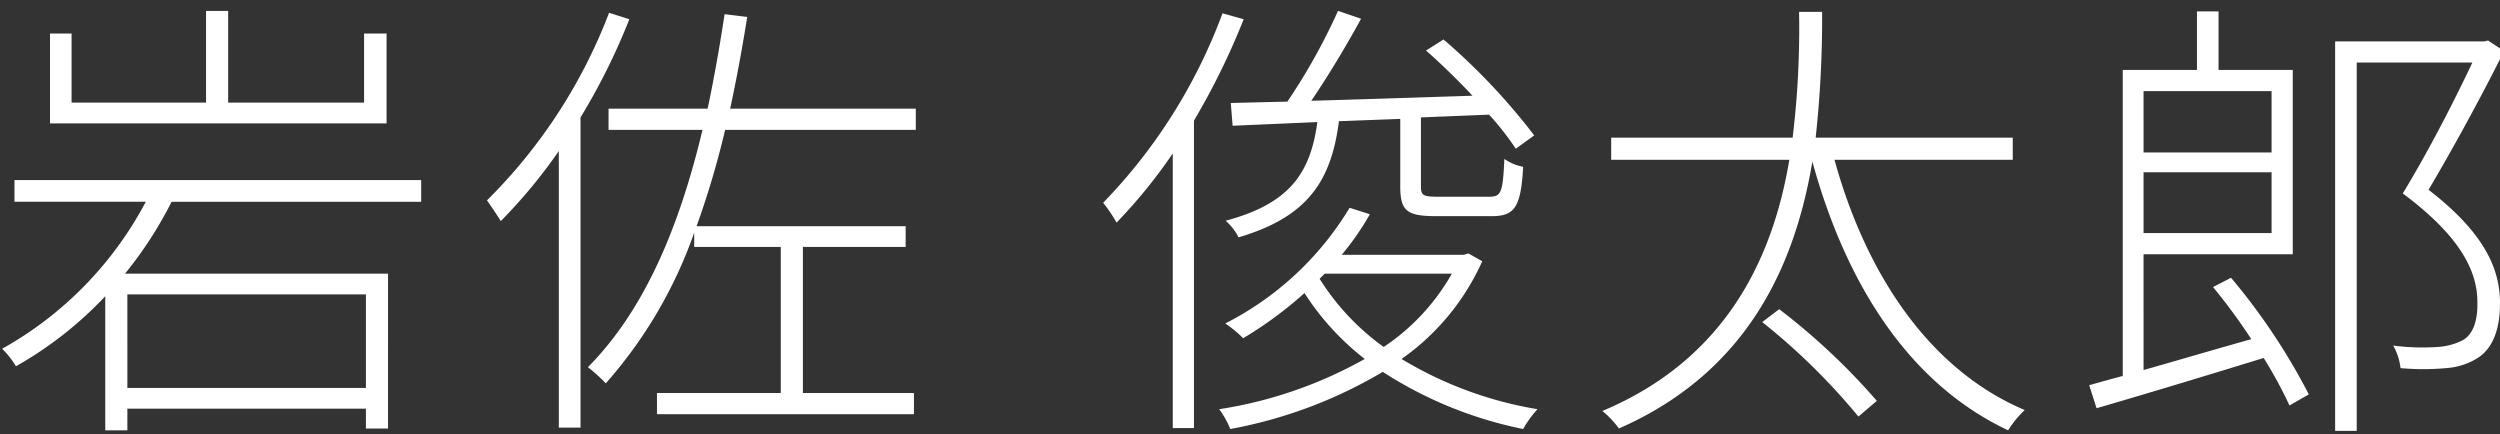
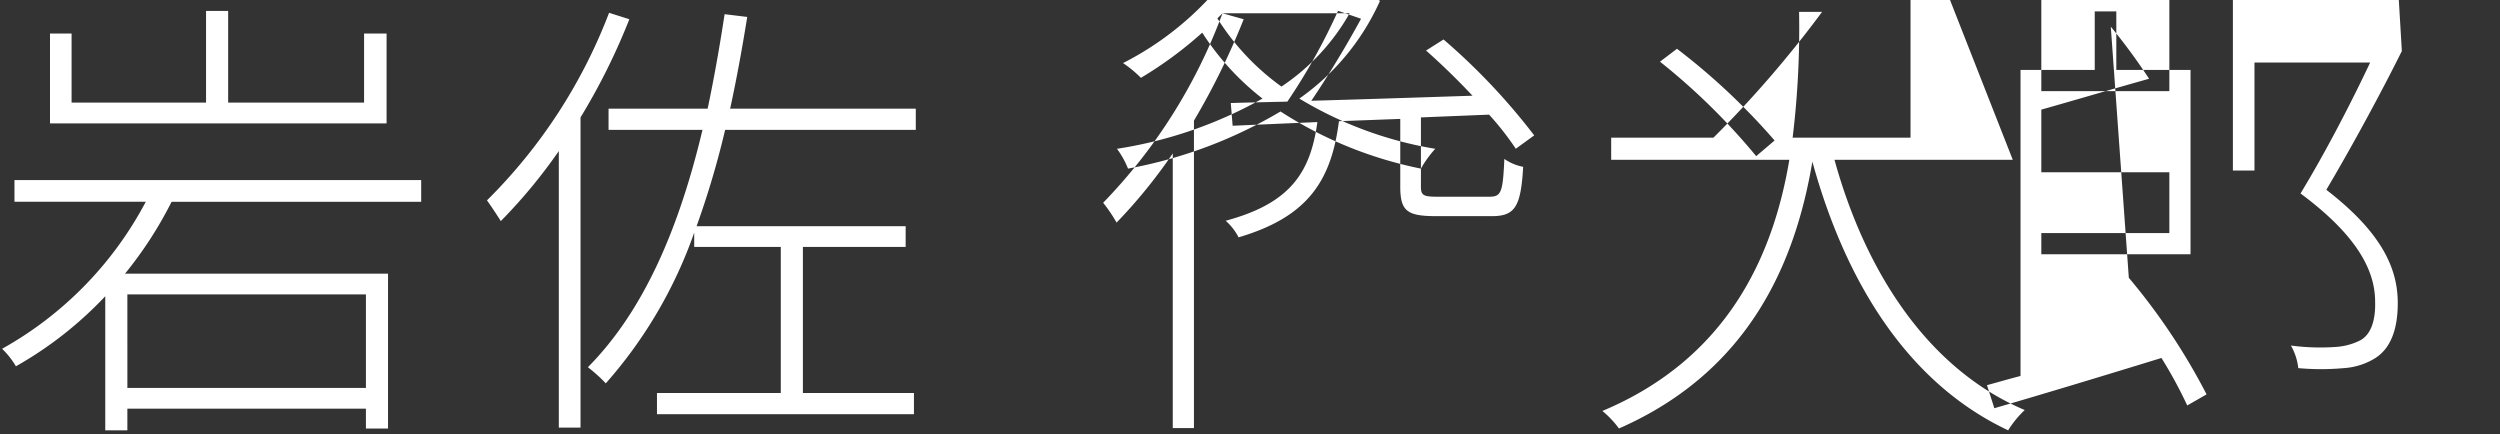
<svg xmlns="http://www.w3.org/2000/svg" width="190" height="33" viewBox="0 0 190 33">
  <rect x="0" y="0" width="190" height="33" fill="#333333" stroke="none" />
  <defs>
    <style>
      .cls-1 {
        fill: #fff;
        fill-rule: evenodd;
      }
    </style>
  </defs>
  <g id="txt-iwasa.svg">
-     <path id="岩佐_俊太郎" data-name="岩佐 俊太郎" class="cls-1" d="M1467.38,2.548h-1.71V7.8h-10.33V0.832h-1.68V7.8h-10.22V2.548h-1.64v6.83h25.58V2.548Zm-1.57,19.825v7.111h-18.13V22.374h18.13Zm4.2-7.04V13.687H1439.1v1.646h9.98a27.477,27.477,0,0,1-10.92,11.174,6.276,6.276,0,0,1,1.05,1.331,28.713,28.713,0,0,0,6.79-5.324V32.707h1.68V31.06h18.13v1.506h1.68V20.8H1447.5a29.965,29.965,0,0,0,3.54-5.464h18.97Zm14.28-14.361a40.281,40.281,0,0,1-9.28,14.256c0.28,0.385.84,1.226,1.05,1.576a40.112,40.112,0,0,0,4.41-5.324V32.5h1.65V8.923a48.678,48.678,0,0,0,3.71-7.461Zm23.31,8.9V8.258h-14.11c0.49-2.242.91-4.554,1.3-6.97l-1.72-.21c-0.38,2.487-.8,4.869-1.29,7.181h-7.53V9.869h7.14c-1.78,7.461-4.44,13.731-8.71,18.039a11.8,11.8,0,0,1,1.36,1.226,34.509,34.509,0,0,0,6.72-11.454v1.086h6.58v11.1h-9.41v1.611h19.53V29.869h-8.44v-11.1h7.81V17.19h-15.89a66.814,66.814,0,0,0,2.17-7.321h14.49Zm24.08-.315,6.44-.28c-0.53,3.923-2.14,6.2-6.97,7.5a4.2,4.2,0,0,1,.98,1.261c5.22-1.541,7.04-4.238,7.63-8.827l4.66-.175v5.149c0,1.856.52,2.242,2.73,2.242h4.23c1.75,0,2.21-.7,2.38-3.748a3.749,3.749,0,0,1-1.43-.6c-0.11,2.592-.25,2.872-1.16,2.872h-3.92c-1.08,0-1.26-.105-1.26-0.771V8.923l5.18-.21a21.454,21.454,0,0,1,2.03,2.592l1.4-1.016A48.25,48.25,0,0,0,1547.71,3l-1.33.841c1.15,1.016,2.38,2.207,3.53,3.433-4.27.14-8.54,0.28-12.25,0.385,1.26-1.856,2.7-4.238,3.78-6.235l-1.75-.6a45.939,45.939,0,0,1-3.85,6.9c-1.57.035-3.04,0.07-4.3,0.105Zm-0.77-8.547a41.152,41.152,0,0,1-9.07,14.4,11.45,11.45,0,0,1,1.02,1.506,39.517,39.517,0,0,0,4.27-5.254V32.531h1.61V9.168a54.757,54.757,0,0,0,3.78-7.706Zm7.77,19.79h9.66a16.361,16.361,0,0,1-5.18,5.569,18.376,18.376,0,0,1-4.87-5.184Zm10.92-1.541-0.35.105h-9.28a20.24,20.24,0,0,0,2.14-3.082l-1.54-.49a23.42,23.42,0,0,1-9.45,8.792,8.931,8.931,0,0,1,1.36,1.121,29.8,29.8,0,0,0,4.66-3.433,20.027,20.027,0,0,0,4.58,5.009,32.679,32.679,0,0,1-11.06,3.818,6.72,6.72,0,0,1,.84,1.506,35.072,35.072,0,0,0,11.59-4.343,30.842,30.842,0,0,0,10.67,4.343,8.1,8.1,0,0,1,1.09-1.506,29.119,29.119,0,0,1-10.33-3.818,18.1,18.1,0,0,0,6.13-7.426Zm22.33,5.219a49,49,0,0,1,7.31,7.18l1.4-1.191a49.807,49.807,0,0,0-7.42-6.97Zm19.04-12.33V10.464h-14.98A83.461,83.461,0,0,0,1576.48.9h-1.75a68.986,68.986,0,0,1-.49,9.562h-13.79v1.681h13.54c-1.22,7.286-4.69,15.1-14.21,19.09a7.252,7.252,0,0,1,1.26,1.331c9.91-4.343,13.41-12.61,14.7-20.281,2.59,9.422,7.42,16.918,14.88,20.421a7.584,7.584,0,0,1,1.26-1.541c-7.21-3.047-12.04-10.263-14.46-19.02h13.55Zm19.67-5.219v4.659h-9.73V6.927h9.73Zm-9.73,10.788V13.091h9.73v4.624h-9.73Zm5.28,4.1a44.485,44.485,0,0,1,2.91,3.958c-2.87.806-5.71,1.646-8.19,2.347V19.326h11.34V5.315h-5.64V0.867h-1.64V5.315h-5.64V28.573c-0.94.245-1.78,0.49-2.55,0.7l0.56,1.751c3.39-.981,8.15-2.417,12.7-3.818a33.682,33.682,0,0,1,1.96,3.608l1.47-.841a47.764,47.764,0,0,0-5.91-8.862Zm20.9-18.739-0.28.07h-11.34v29.6h1.64V4.755h8.79c-1.37,2.907-3.33,6.725-5.29,9.948,4.34,3.223,5.67,5.884,5.67,8.231,0.04,1.331-.28,2.487-1.15,2.942a4.83,4.83,0,0,1-1.82.49,16.792,16.792,0,0,1-3.43-.105,4.455,4.455,0,0,1,.56,1.716,19.013,19.013,0,0,0,3.46,0,5.153,5.153,0,0,0,2.35-.736c1.26-.771,1.75-2.312,1.75-4.2,0-2.592-1.16-5.324-5.43-8.617,1.93-3.258,4.1-7.251,5.74-10.543Z" transform="translate(-1438)" />
+     <path id="岩佐_俊太郎" data-name="岩佐 俊太郎" class="cls-1" d="M1467.38,2.548h-1.71V7.8h-10.33V0.832h-1.68V7.8h-10.22V2.548h-1.64v6.83h25.58V2.548Zm-1.57,19.825v7.111h-18.13V22.374h18.13Zm4.2-7.04V13.687H1439.1v1.646h9.98a27.477,27.477,0,0,1-10.92,11.174,6.276,6.276,0,0,1,1.05,1.331,28.713,28.713,0,0,0,6.79-5.324V32.707h1.68V31.06h18.13v1.506h1.68V20.8H1447.5a29.965,29.965,0,0,0,3.54-5.464h18.97Zm14.28-14.361a40.281,40.281,0,0,1-9.28,14.256c0.28,0.385.84,1.226,1.05,1.576a40.112,40.112,0,0,0,4.41-5.324V32.5h1.65V8.923a48.678,48.678,0,0,0,3.71-7.461Zm23.31,8.9V8.258h-14.11c0.49-2.242.91-4.554,1.3-6.97l-1.72-.21c-0.38,2.487-.8,4.869-1.29,7.181h-7.53V9.869h7.14c-1.78,7.461-4.44,13.731-8.71,18.039a11.8,11.8,0,0,1,1.36,1.226,34.509,34.509,0,0,0,6.72-11.454v1.086h6.58v11.1h-9.41v1.611h19.53V29.869h-8.44v-11.1h7.81V17.19h-15.89a66.814,66.814,0,0,0,2.17-7.321h14.49Zm24.08-.315,6.44-.28c-0.53,3.923-2.14,6.2-6.97,7.5a4.2,4.2,0,0,1,.98,1.261c5.22-1.541,7.04-4.238,7.63-8.827l4.66-.175v5.149c0,1.856.52,2.242,2.73,2.242h4.23c1.75,0,2.21-.7,2.38-3.748a3.749,3.749,0,0,1-1.43-.6c-0.11,2.592-.25,2.872-1.16,2.872h-3.92c-1.08,0-1.26-.105-1.26-0.771V8.923l5.18-.21a21.454,21.454,0,0,1,2.03,2.592l1.4-1.016A48.25,48.25,0,0,0,1547.71,3l-1.33.841c1.15,1.016,2.38,2.207,3.53,3.433-4.27.14-8.54,0.28-12.25,0.385,1.26-1.856,2.7-4.238,3.78-6.235l-1.75-.6a45.939,45.939,0,0,1-3.85,6.9c-1.57.035-3.04,0.07-4.3,0.105Zm-0.77-8.547a41.152,41.152,0,0,1-9.07,14.4,11.45,11.45,0,0,1,1.02,1.506,39.517,39.517,0,0,0,4.27-5.254V32.531h1.61V9.168a54.757,54.757,0,0,0,3.78-7.706Zh9.66a16.361,16.361,0,0,1-5.18,5.569,18.376,18.376,0,0,1-4.87-5.184Zm10.92-1.541-0.35.105h-9.28a20.24,20.24,0,0,0,2.14-3.082l-1.54-.49a23.42,23.42,0,0,1-9.45,8.792,8.931,8.931,0,0,1,1.36,1.121,29.8,29.8,0,0,0,4.66-3.433,20.027,20.027,0,0,0,4.58,5.009,32.679,32.679,0,0,1-11.06,3.818,6.72,6.72,0,0,1,.84,1.506,35.072,35.072,0,0,0,11.59-4.343,30.842,30.842,0,0,0,10.67,4.343,8.1,8.1,0,0,1,1.09-1.506,29.119,29.119,0,0,1-10.33-3.818,18.1,18.1,0,0,0,6.13-7.426Zm22.33,5.219a49,49,0,0,1,7.31,7.18l1.4-1.191a49.807,49.807,0,0,0-7.42-6.97Zm19.04-12.33V10.464h-14.98A83.461,83.461,0,0,0,1576.48.9h-1.75a68.986,68.986,0,0,1-.49,9.562h-13.79v1.681h13.54c-1.22,7.286-4.69,15.1-14.21,19.09a7.252,7.252,0,0,1,1.26,1.331c9.91-4.343,13.41-12.61,14.7-20.281,2.59,9.422,7.42,16.918,14.88,20.421a7.584,7.584,0,0,1,1.26-1.541c-7.21-3.047-12.04-10.263-14.46-19.02h13.55Zm19.67-5.219v4.659h-9.73V6.927h9.73Zm-9.73,10.788V13.091h9.73v4.624h-9.73Zm5.28,4.1a44.485,44.485,0,0,1,2.91,3.958c-2.87.806-5.71,1.646-8.19,2.347V19.326h11.34V5.315h-5.64V0.867h-1.64V5.315h-5.64V28.573c-0.94.245-1.78,0.49-2.55,0.7l0.56,1.751c3.39-.981,8.15-2.417,12.7-3.818a33.682,33.682,0,0,1,1.96,3.608l1.47-.841a47.764,47.764,0,0,0-5.91-8.862Zm20.9-18.739-0.28.07h-11.34v29.6h1.64V4.755h8.79c-1.37,2.907-3.33,6.725-5.29,9.948,4.34,3.223,5.67,5.884,5.67,8.231,0.04,1.331-.28,2.487-1.15,2.942a4.83,4.83,0,0,1-1.82.49,16.792,16.792,0,0,1-3.43-.105,4.455,4.455,0,0,1,.56,1.716,19.013,19.013,0,0,0,3.46,0,5.153,5.153,0,0,0,2.35-.736c1.26-.771,1.75-2.312,1.75-4.2,0-2.592-1.16-5.324-5.43-8.617,1.93-3.258,4.1-7.251,5.74-10.543Z" transform="translate(-1438)" />
  </g>
</svg>